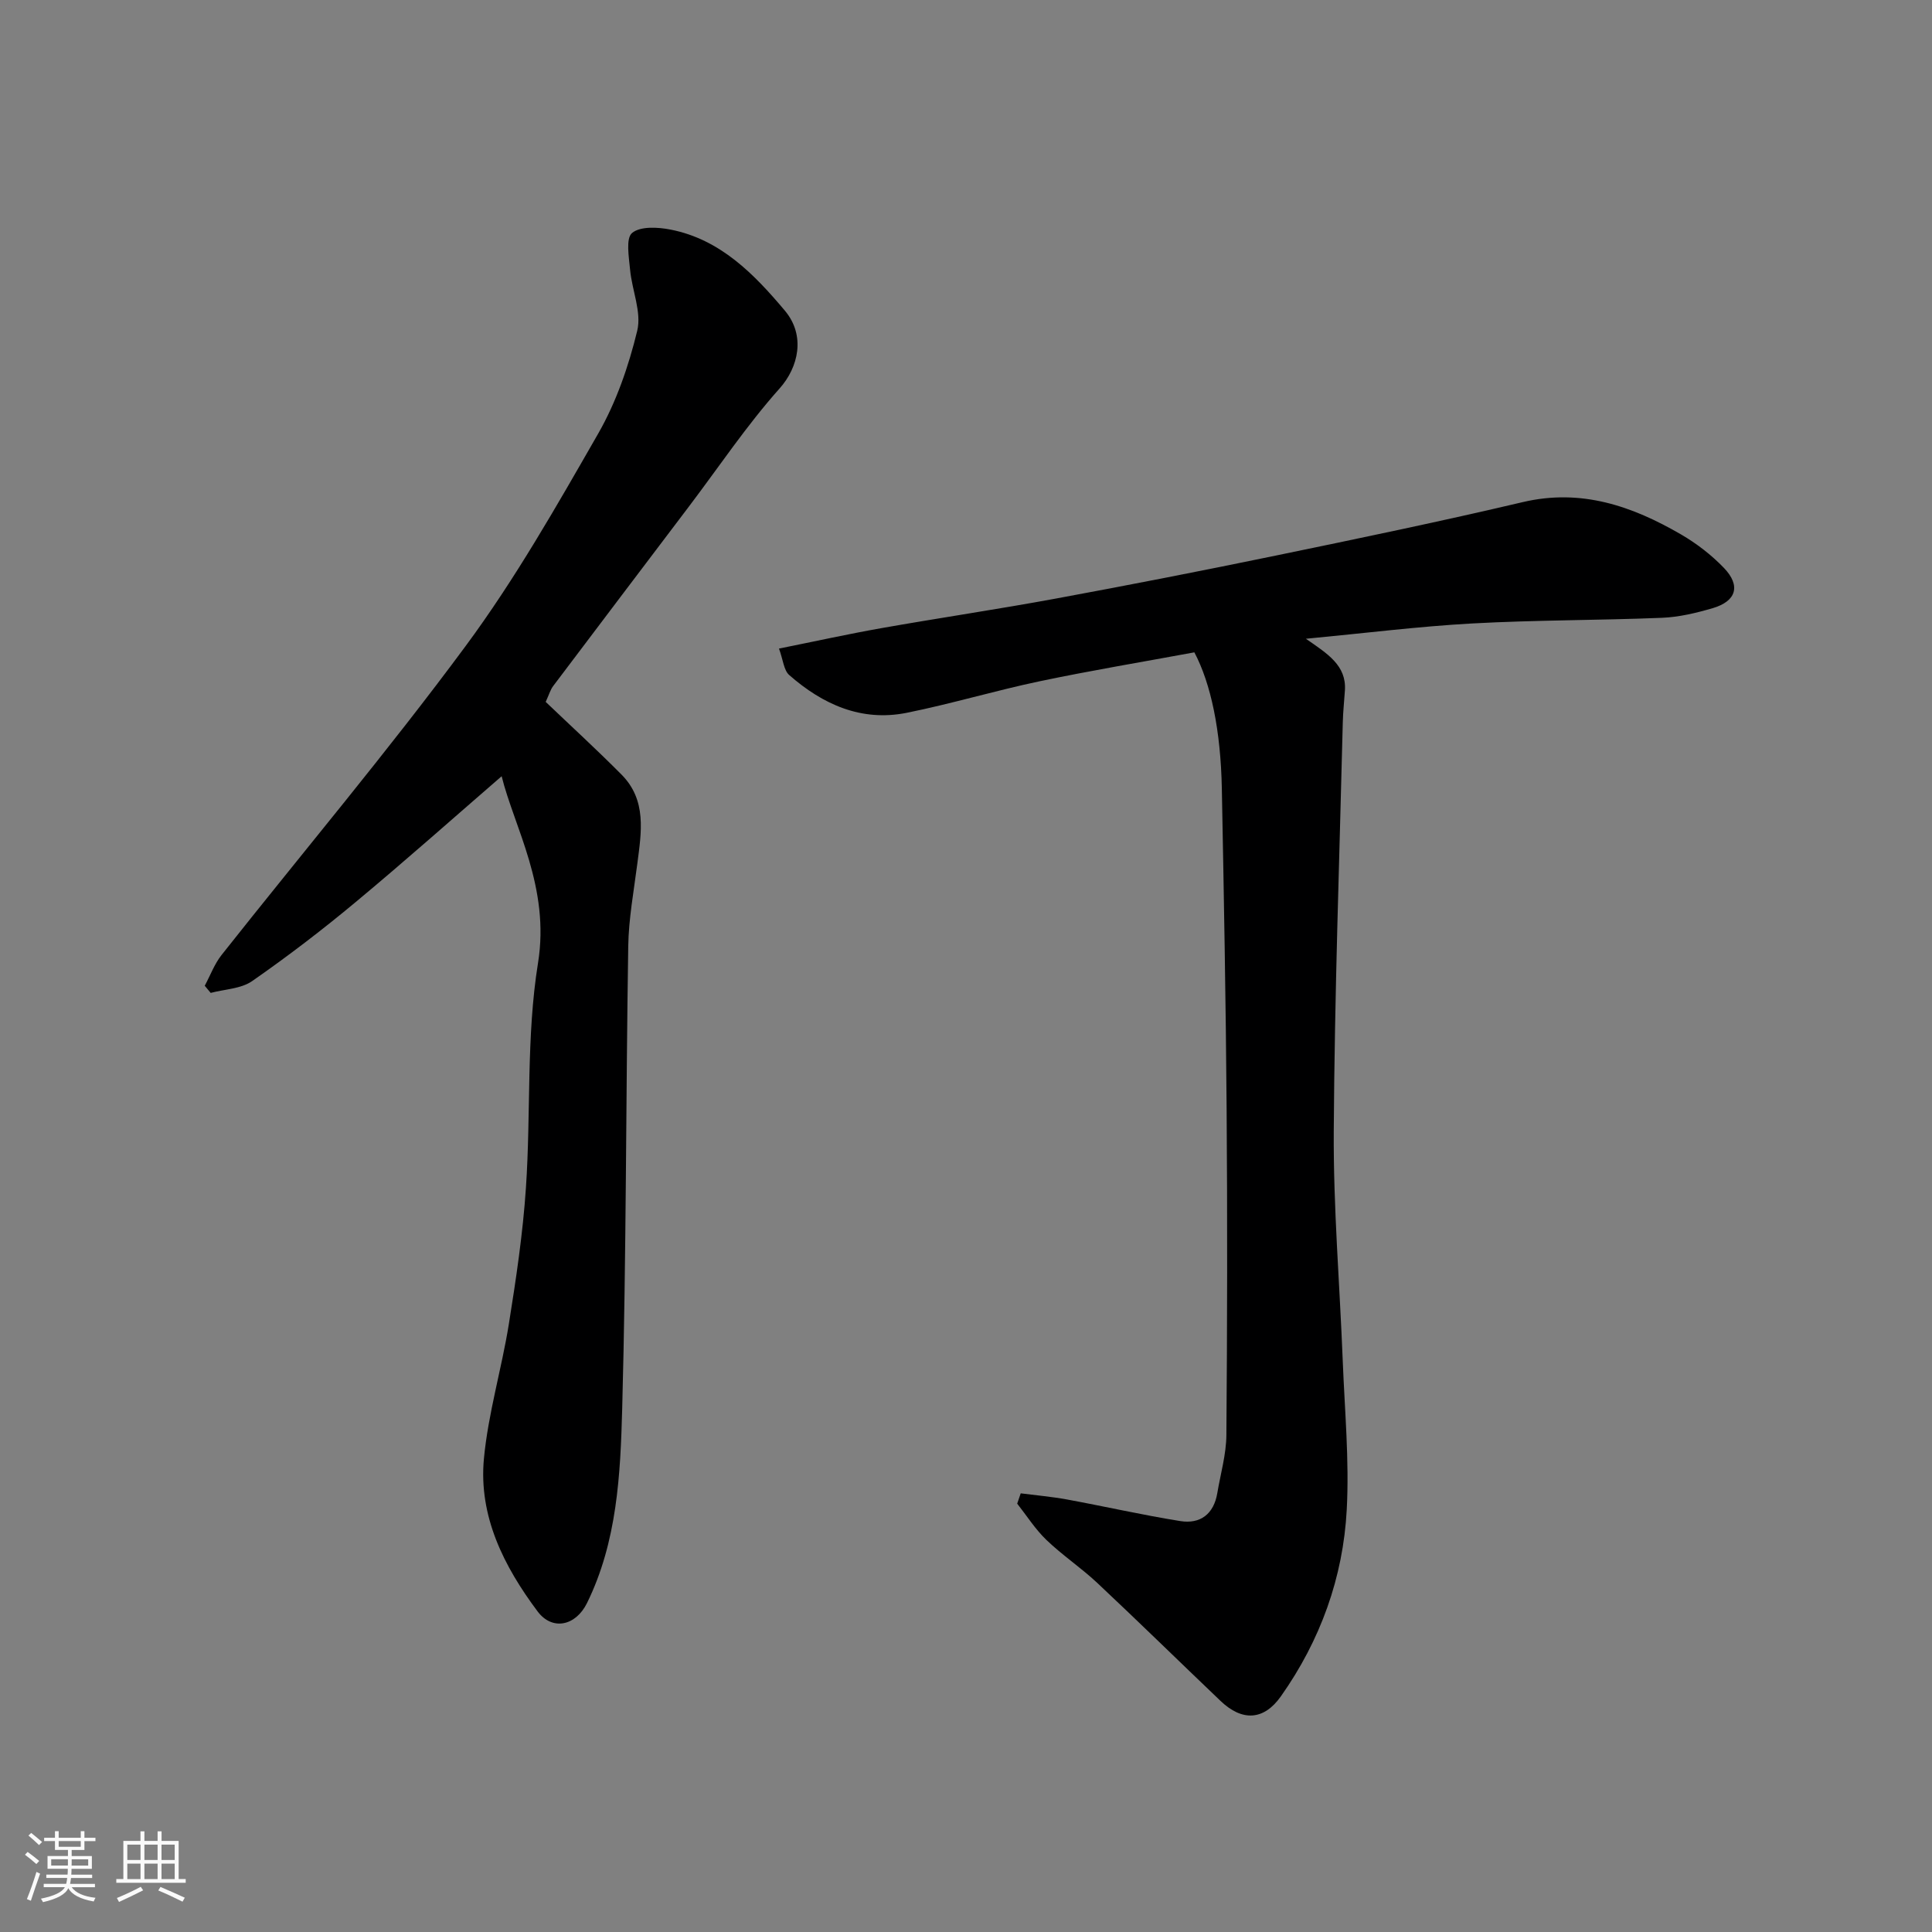
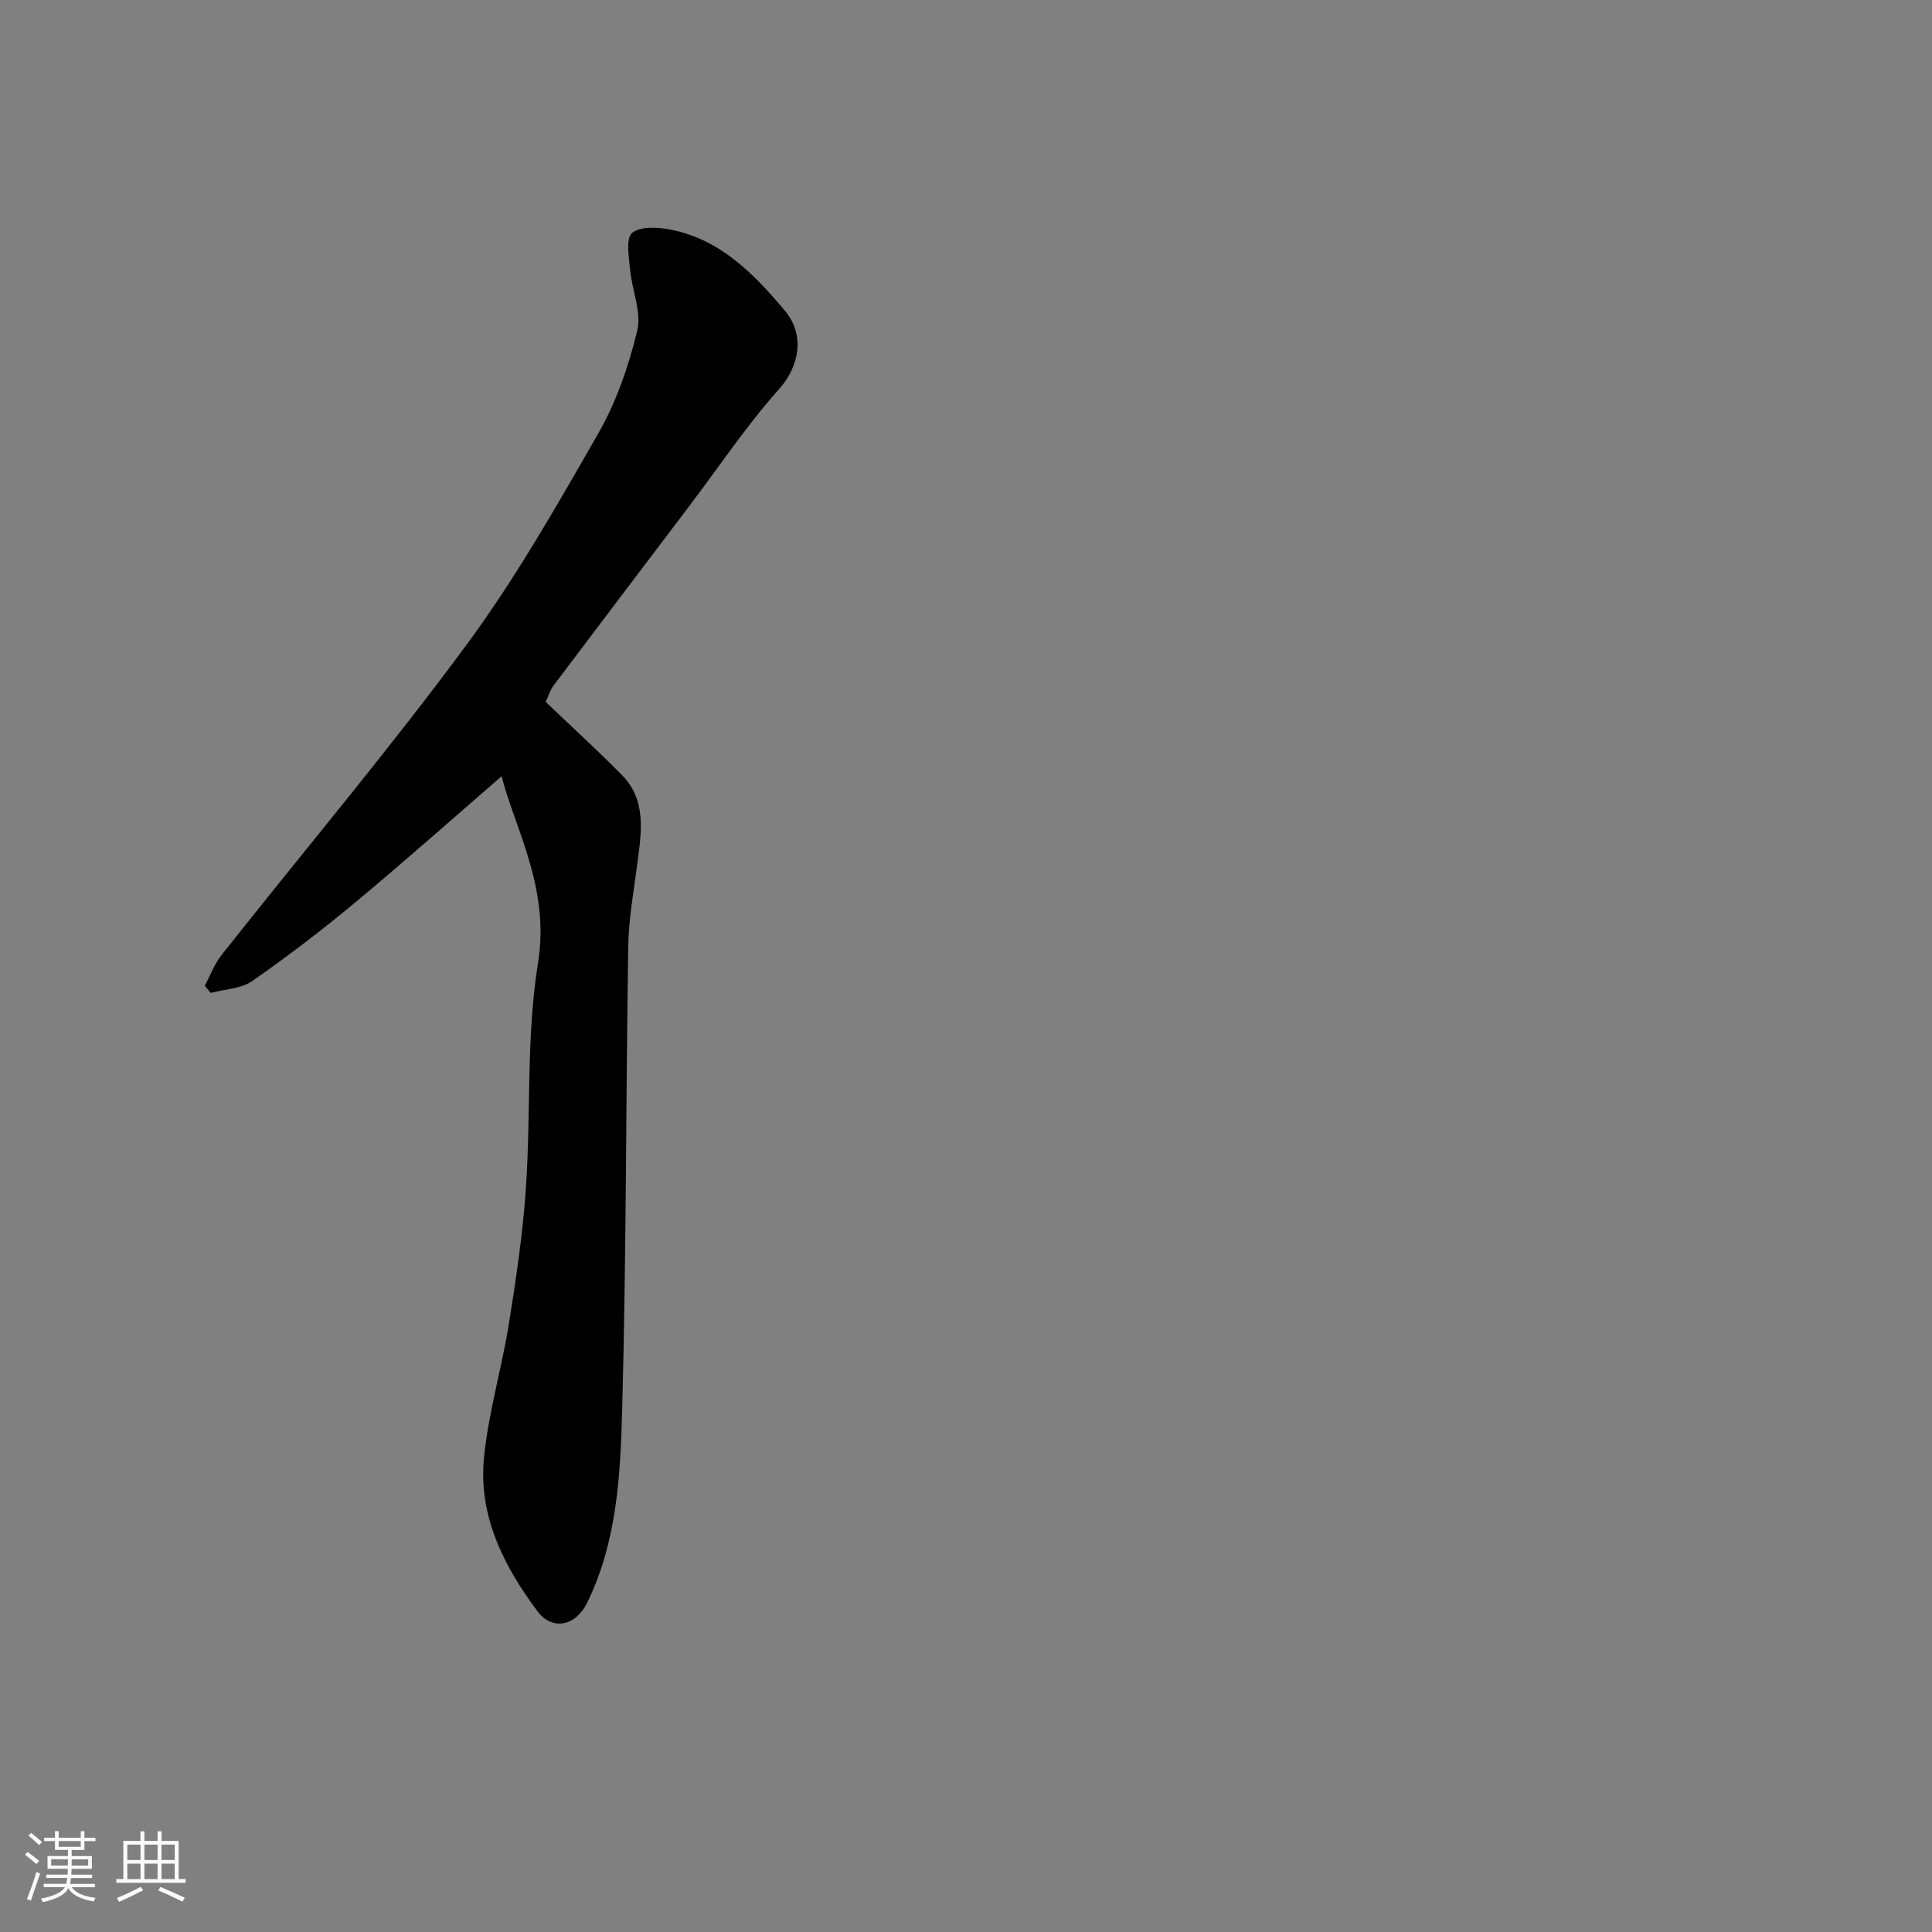
<svg xmlns="http://www.w3.org/2000/svg" enable-background="new 0 0 400 400" viewBox="0 0 400 400">
  <rect x="0" y="0" width="400" height="400" fill="#808080" stroke="none" />
  <path d="m5.17 384 .55-.58c.85.61 1.65 1.24 2.4 1.87l-.59.64c-.83-.73-1.62-1.38-2.36-1.93m1.22 9.53-.82-.34c.71-1.76 1.37-3.64 1.98-5.63.24.13.5.25.76.36-.6 1.67-1.24 3.54-1.92 5.61m-.5-13.5.57-.54c.56.44 1.31 1.06 2.26 1.87l-.64.64c-.68-.66-1.41-1.32-2.19-1.97m3.25.46h2.24v-1.36h.77v1.36h4.57v-1.36h.76v1.36h2.28v.69h-2.28v1.84h-2.64v1.26h4.18v2.64h-4.21c0 .45-.02.86-.05 1.21h4.32v.69h-4.38c-.04.34-.1.75-.19 1.22h5.15v.69h-4.82c.87 1.19 2.51 1.92 4.93 2.19-.17.31-.3.57-.37.76-2.77-.49-4.52-1.41-5.26-2.76-.56 1.26-2.3 2.23-5.24 2.9-.12-.24-.26-.48-.43-.72 2.73-.55 4.38-1.34 4.96-2.38h-4.38v-.69h4.65c.1-.38.17-.79.21-1.22h-4.32v-.69h4.4c.03-.34.05-.75.05-1.21h-4.2v-2.64h4.23v-1.26h-2.69v-1.84h-2.24zm1.46 4.46v1.29h3.45c.01-.4.02-.57.01-.53v-.32-.45h-3.46zm1.55-2.59h4.57v-1.19h-4.57zm6.11 2.59h-3.42v.77c-.01.19-.01.37-.02.53h3.44z" fill="#fafafa" />
  <path d="m32.63 379.16h.82v1.98h3.54v7.89h1.46v.78h-14.37v-.78h1.46v-7.89h3.54v-1.98h.82v1.98h2.73zm-3.49 11.48.5.73c-1.61.82-3.28 1.63-5 2.41-.13-.27-.28-.55-.44-.82 1.75-.72 3.4-1.49 4.94-2.32m-2.78-5.55h2.73v-3.18h-2.73zm0 3.95h2.73v-3.2h-2.73zm3.54-3.95h2.73v-3.18h-2.73zm0 3.95h2.73v-3.2h-2.73zm7.89 4.68c-1.84-.92-3.51-1.7-5.02-2.32l.45-.73c1.89.8 3.57 1.55 5.04 2.23zm-1.62-11.81h-2.73v3.18h2.73zm-2.73 7.13h2.73v-3.2h-2.73z" fill="#fafafa" />
  <g fill="#000001">
-     <path d="m211.33 309.18c3.18.41 6.38.69 9.52 1.26 7.84 1.44 15.63 3.22 23.5 4.48 4.16.67 6.95-1.45 7.68-5.79.67-4 1.85-8.01 1.88-12.02.18-22.49.22-44.99.05-67.48-.16-22.1-.57-44.19-.99-66.29-.23-12.18-2.28-21.83-5.69-28.28-10.64 1.97-21.38 3.75-32.03 5.99-9.23 1.94-18.29 4.67-27.53 6.53-9.39 1.88-17.39-1.74-24.32-7.82-1.13-.99-1.26-3.14-2.12-5.48 7.52-1.51 14.31-3.01 21.15-4.22 12.05-2.13 24.17-3.92 36.21-6.14 15.22-2.81 30.42-5.78 45.58-8.91 17.06-3.52 34.13-7.07 51.08-11.06 12.1-2.84 22.63.83 32.74 6.7 3.22 1.87 6.29 4.24 8.87 6.92 3.55 3.68 2.59 6.9-2.3 8.34-3.42 1-6.99 1.86-10.52 2-13.09.53-26.21.45-39.29 1.17-11.07.61-22.1 2-34.43 3.17 4.5 3.11 8.41 5.52 8.08 10.67-.14 2.22-.39 4.43-.44 6.65-.69 28.19-1.7 56.38-1.87 84.57-.1 15.86 1.24 31.73 1.86 47.6.4 10.26 1.37 20.57.83 30.79-.74 14.06-5.46 27.1-13.63 38.67-3.56 5.04-8.04 5.22-12.51.95-8.52-8.13-16.94-16.38-25.53-24.44-3.34-3.13-7.21-5.71-10.51-8.88-2.3-2.21-4.06-4.99-6.05-7.52.23-.71.48-1.42.73-2.13z" />
    <path d="m103.86 160.71c-9.56 8.27-19.75 17.34-30.23 26.06-6.9 5.75-14.05 11.22-21.42 16.35-2.31 1.61-5.7 1.68-8.59 2.45-.41-.49-.82-.99-1.23-1.48 1.15-2.14 2.01-4.51 3.49-6.38 16.86-21.32 34.4-42.14 50.55-63.99 10.24-13.85 18.83-28.98 27.42-43.95 3.74-6.53 6.3-13.95 8.08-21.29.94-3.86-1.09-8.4-1.48-12.66-.24-2.61-.92-6.48.42-7.59 1.71-1.42 5.37-1.21 7.99-.69 10.31 2.03 17.32 9.26 23.65 16.79 4.33 5.16 2.79 11.73-1.09 16.08-6.83 7.65-12.58 16.27-18.8 24.48-9.37 12.38-18.75 24.75-28.1 37.16-.56.74-.82 1.7-1.54 3.27 5.14 4.91 10.55 9.86 15.7 15.05 5.27 5.31 4.11 11.94 3.27 18.45-.73 5.69-1.79 11.38-1.88 17.09-.5 31.91-.39 63.84-1.25 95.74-.37 13.65-1.04 27.55-7.29 40.25-2.34 4.75-7.2 5.78-10.24 1.71-6.96-9.31-12.22-19.67-11.1-31.61.88-9.36 3.66-18.53 5.16-27.86 1.5-9.37 2.91-18.79 3.54-28.25 1.05-15.5.04-31.27 2.5-46.51 2.53-15.65-4.95-28.19-7.53-38.67z" />
  </g>
</svg>